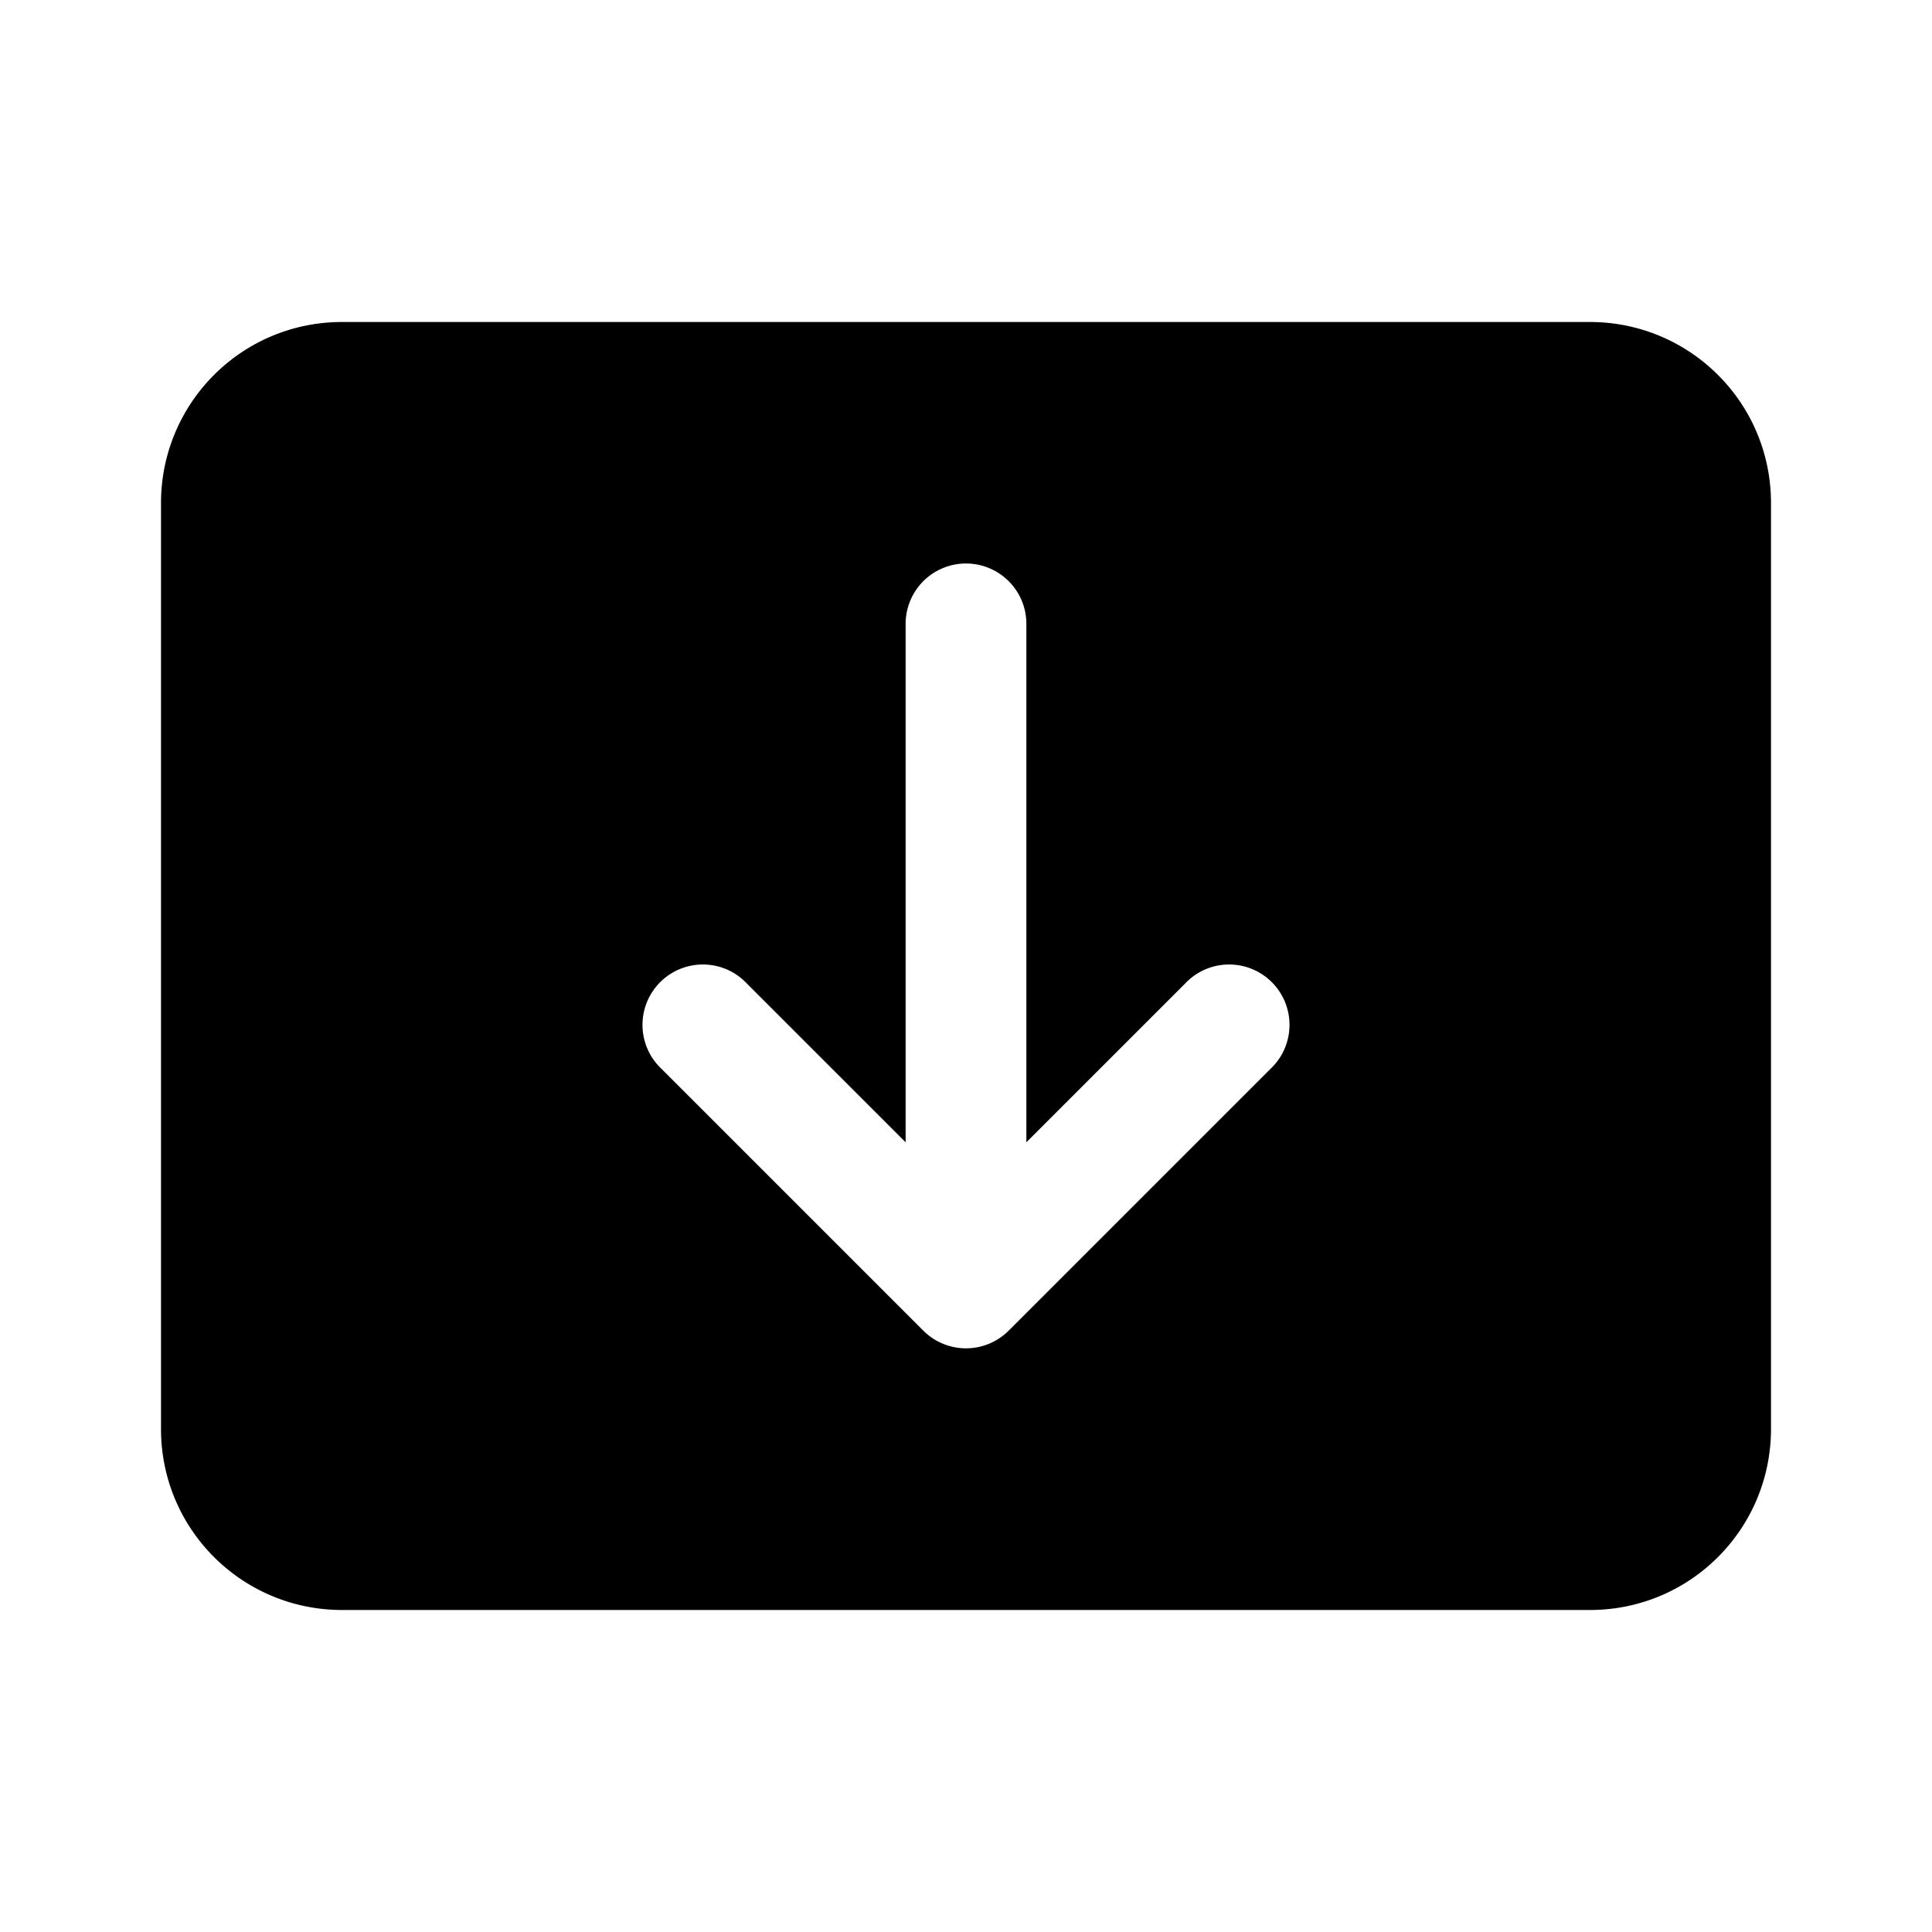
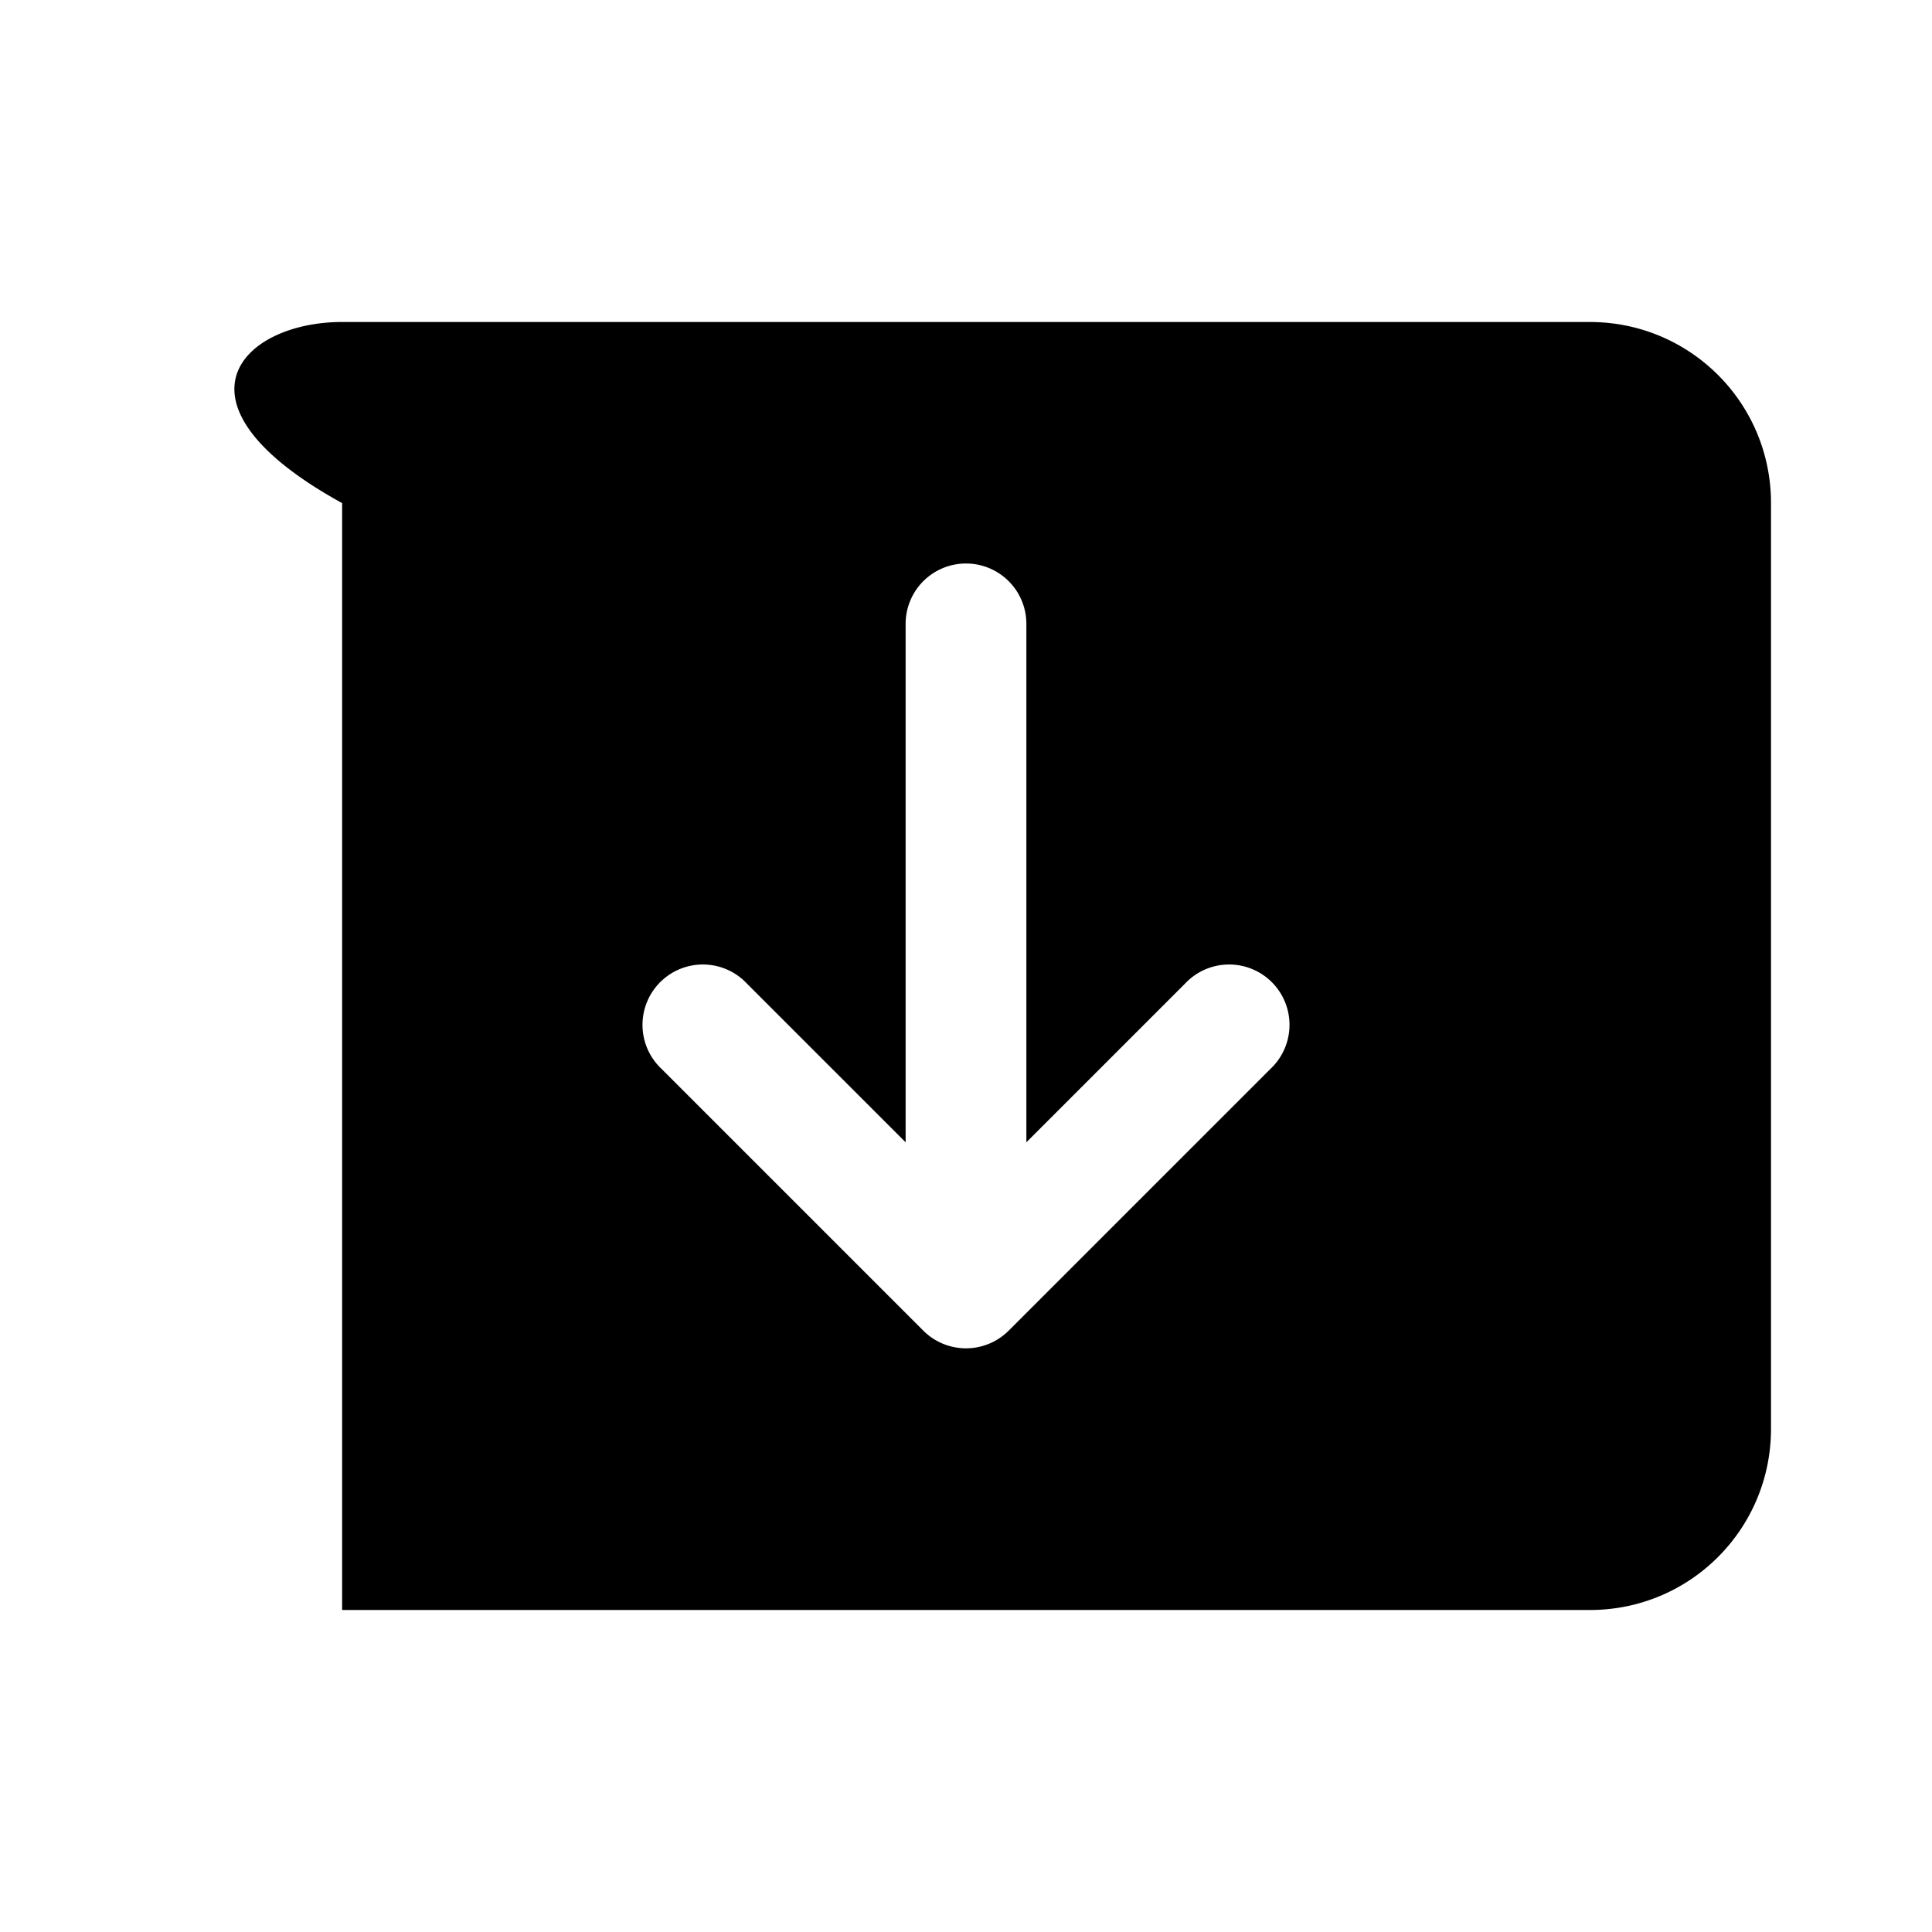
<svg fill="currentColor" viewBox="0 0 24 24">
-   <path d="M4.25 20C3.01 20 2 19 2 17.75V6.25C2 5.01 3 4 4.25 4h15.5C20.99 4 22 5 22 6.25v11.5c0 1.24-1 2.25-2.25 2.25H4.25Zm8.28-3.47 3.25-3.25a.75.75 0 1 0-1.06-1.06l-1.97 1.97V7.75a.75.75 0 0 0-1.5 0v6.44l-1.97-1.97a.75.75 0 1 0-1.06 1.06l3.25 3.25a.75.75 0 0 0 1.06 0Z" />
+   <path d="M4.25 20V6.25C2 5.01 3 4 4.25 4h15.5C20.99 4 22 5 22 6.25v11.5c0 1.24-1 2.25-2.25 2.25H4.25Zm8.28-3.47 3.25-3.25a.75.75 0 1 0-1.06-1.06l-1.97 1.97V7.75a.75.75 0 0 0-1.5 0v6.44l-1.97-1.97a.75.75 0 1 0-1.06 1.06l3.25 3.25a.75.75 0 0 0 1.06 0Z" />
</svg>